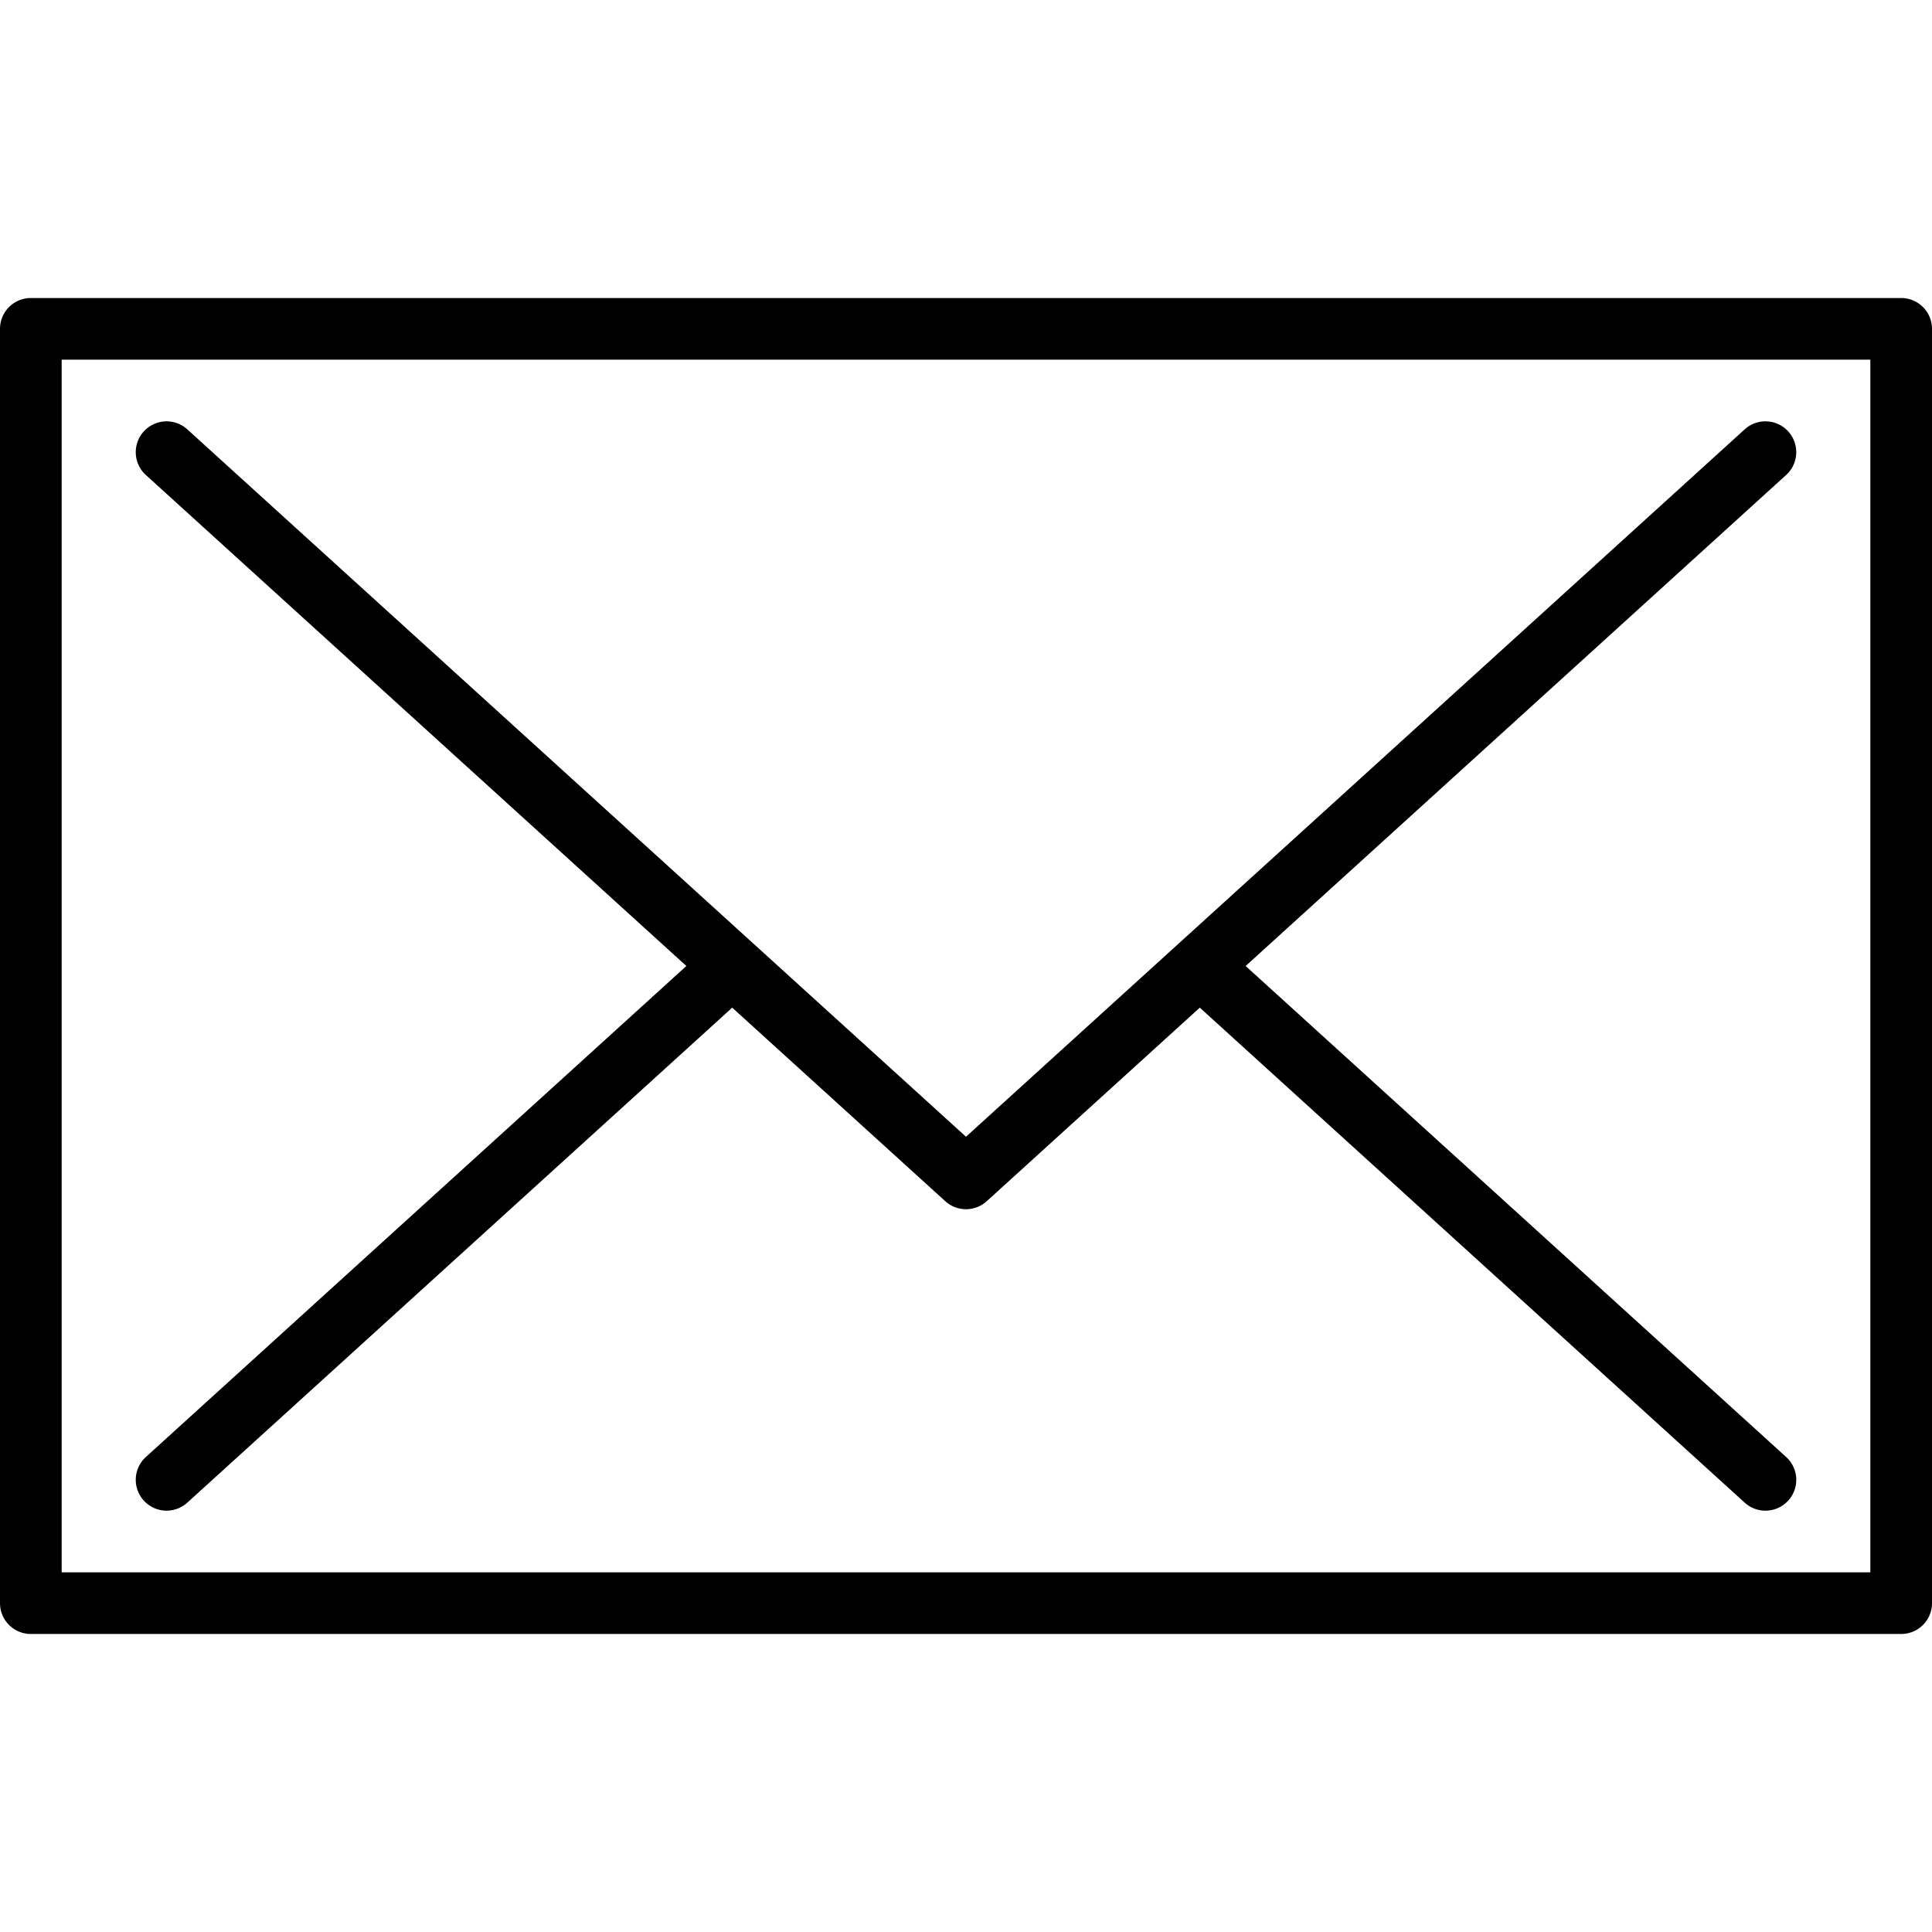
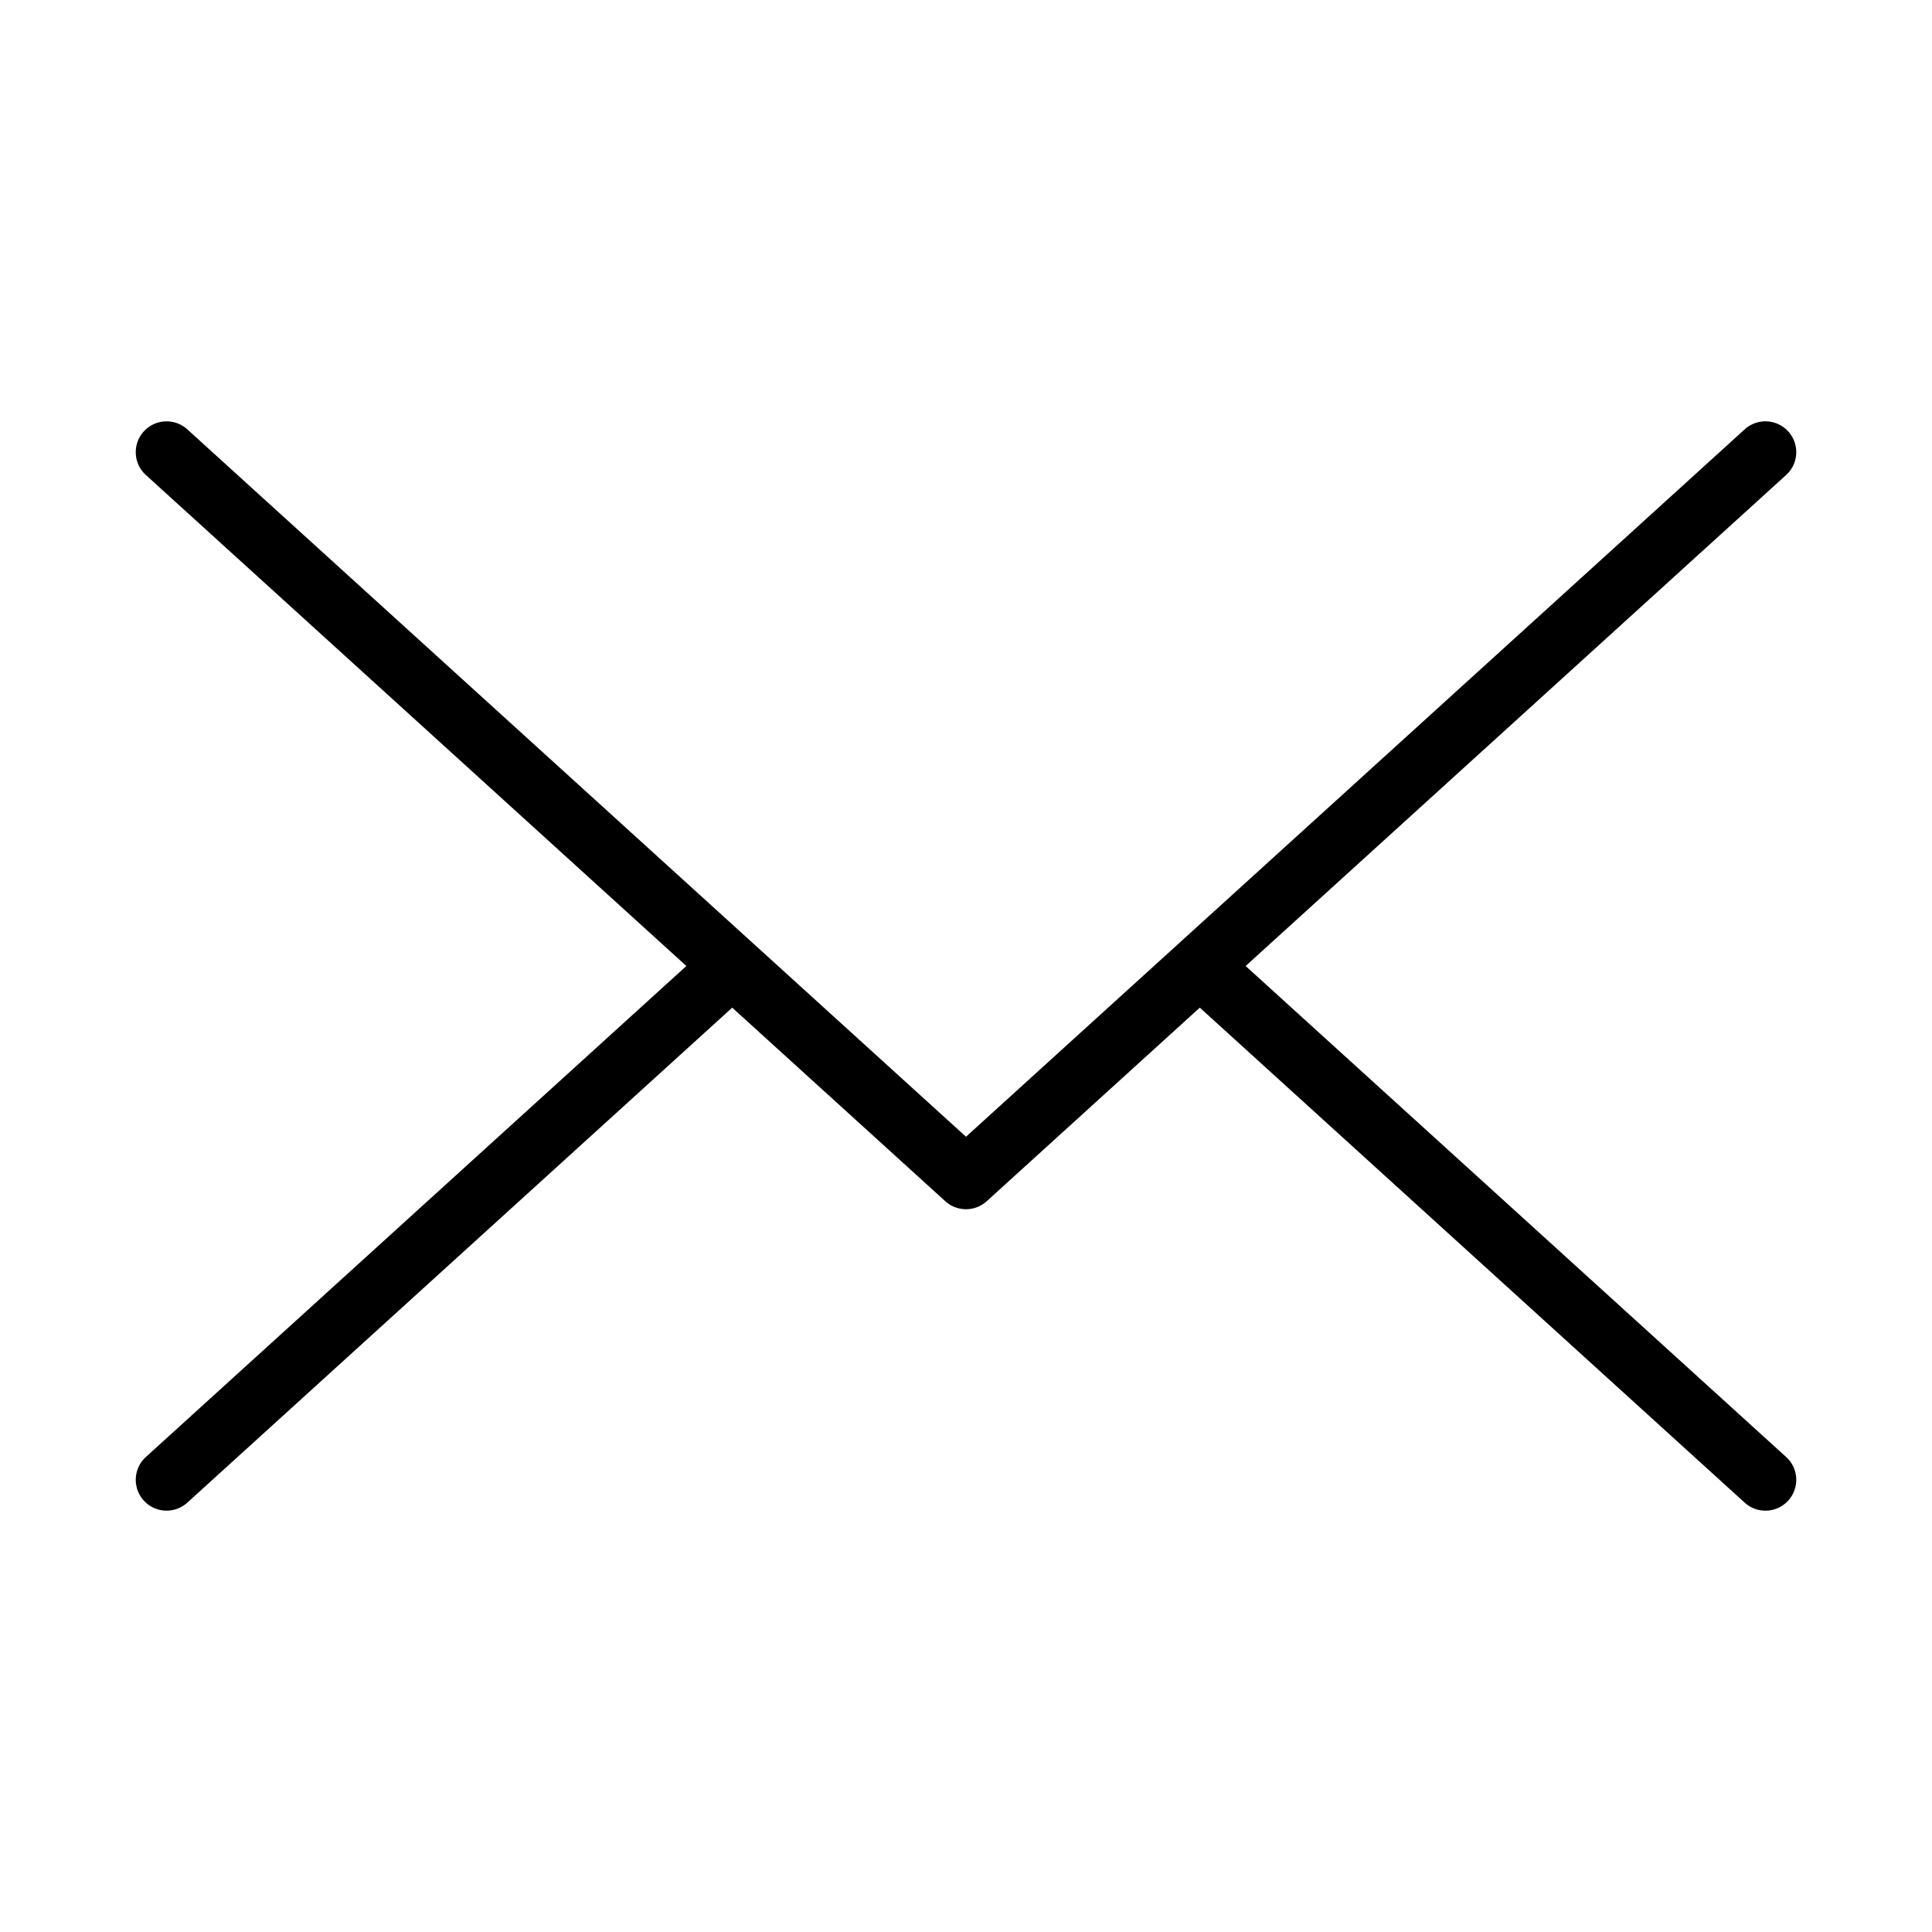
<svg xmlns="http://www.w3.org/2000/svg" viewBox="0 0 512 512">
-   <path d="M503.83 78.979H8.17A8.17 8.17 0 000 87.149v337.702a8.17 8.17 0 008.17 8.17h495.66a8.17 8.17 0 008.17-8.17V87.149a8.17 8.17 0 00-8.17-8.17zm-8.17 337.702H16.34V95.319h479.32v321.362z" />
  <path d="M473.351 386.123L330.108 256l143.24-130.123a8.171 8.171 0 00.555-11.541 8.172 8.172 0 00-11.542-.553L256 301.246 49.642 113.786a8.171 8.171 0 00-11.542.553 8.17 8.17 0 00.554 11.541L181.892 256 38.655 386.12a8.17 8.17 0 00-.553 11.541 8.15 8.15 0 006.05 2.677 8.142 8.142 0 005.491-2.123l144.4-131.177 56.464 51.293a8.15 8.15 0 005.494 2.123 8.147 8.147 0 005.494-2.123l56.465-51.294 144.404 131.181a8.139 8.139 0 005.491 2.123 8.17 8.17 0 005.496-14.218z" />
</svg>